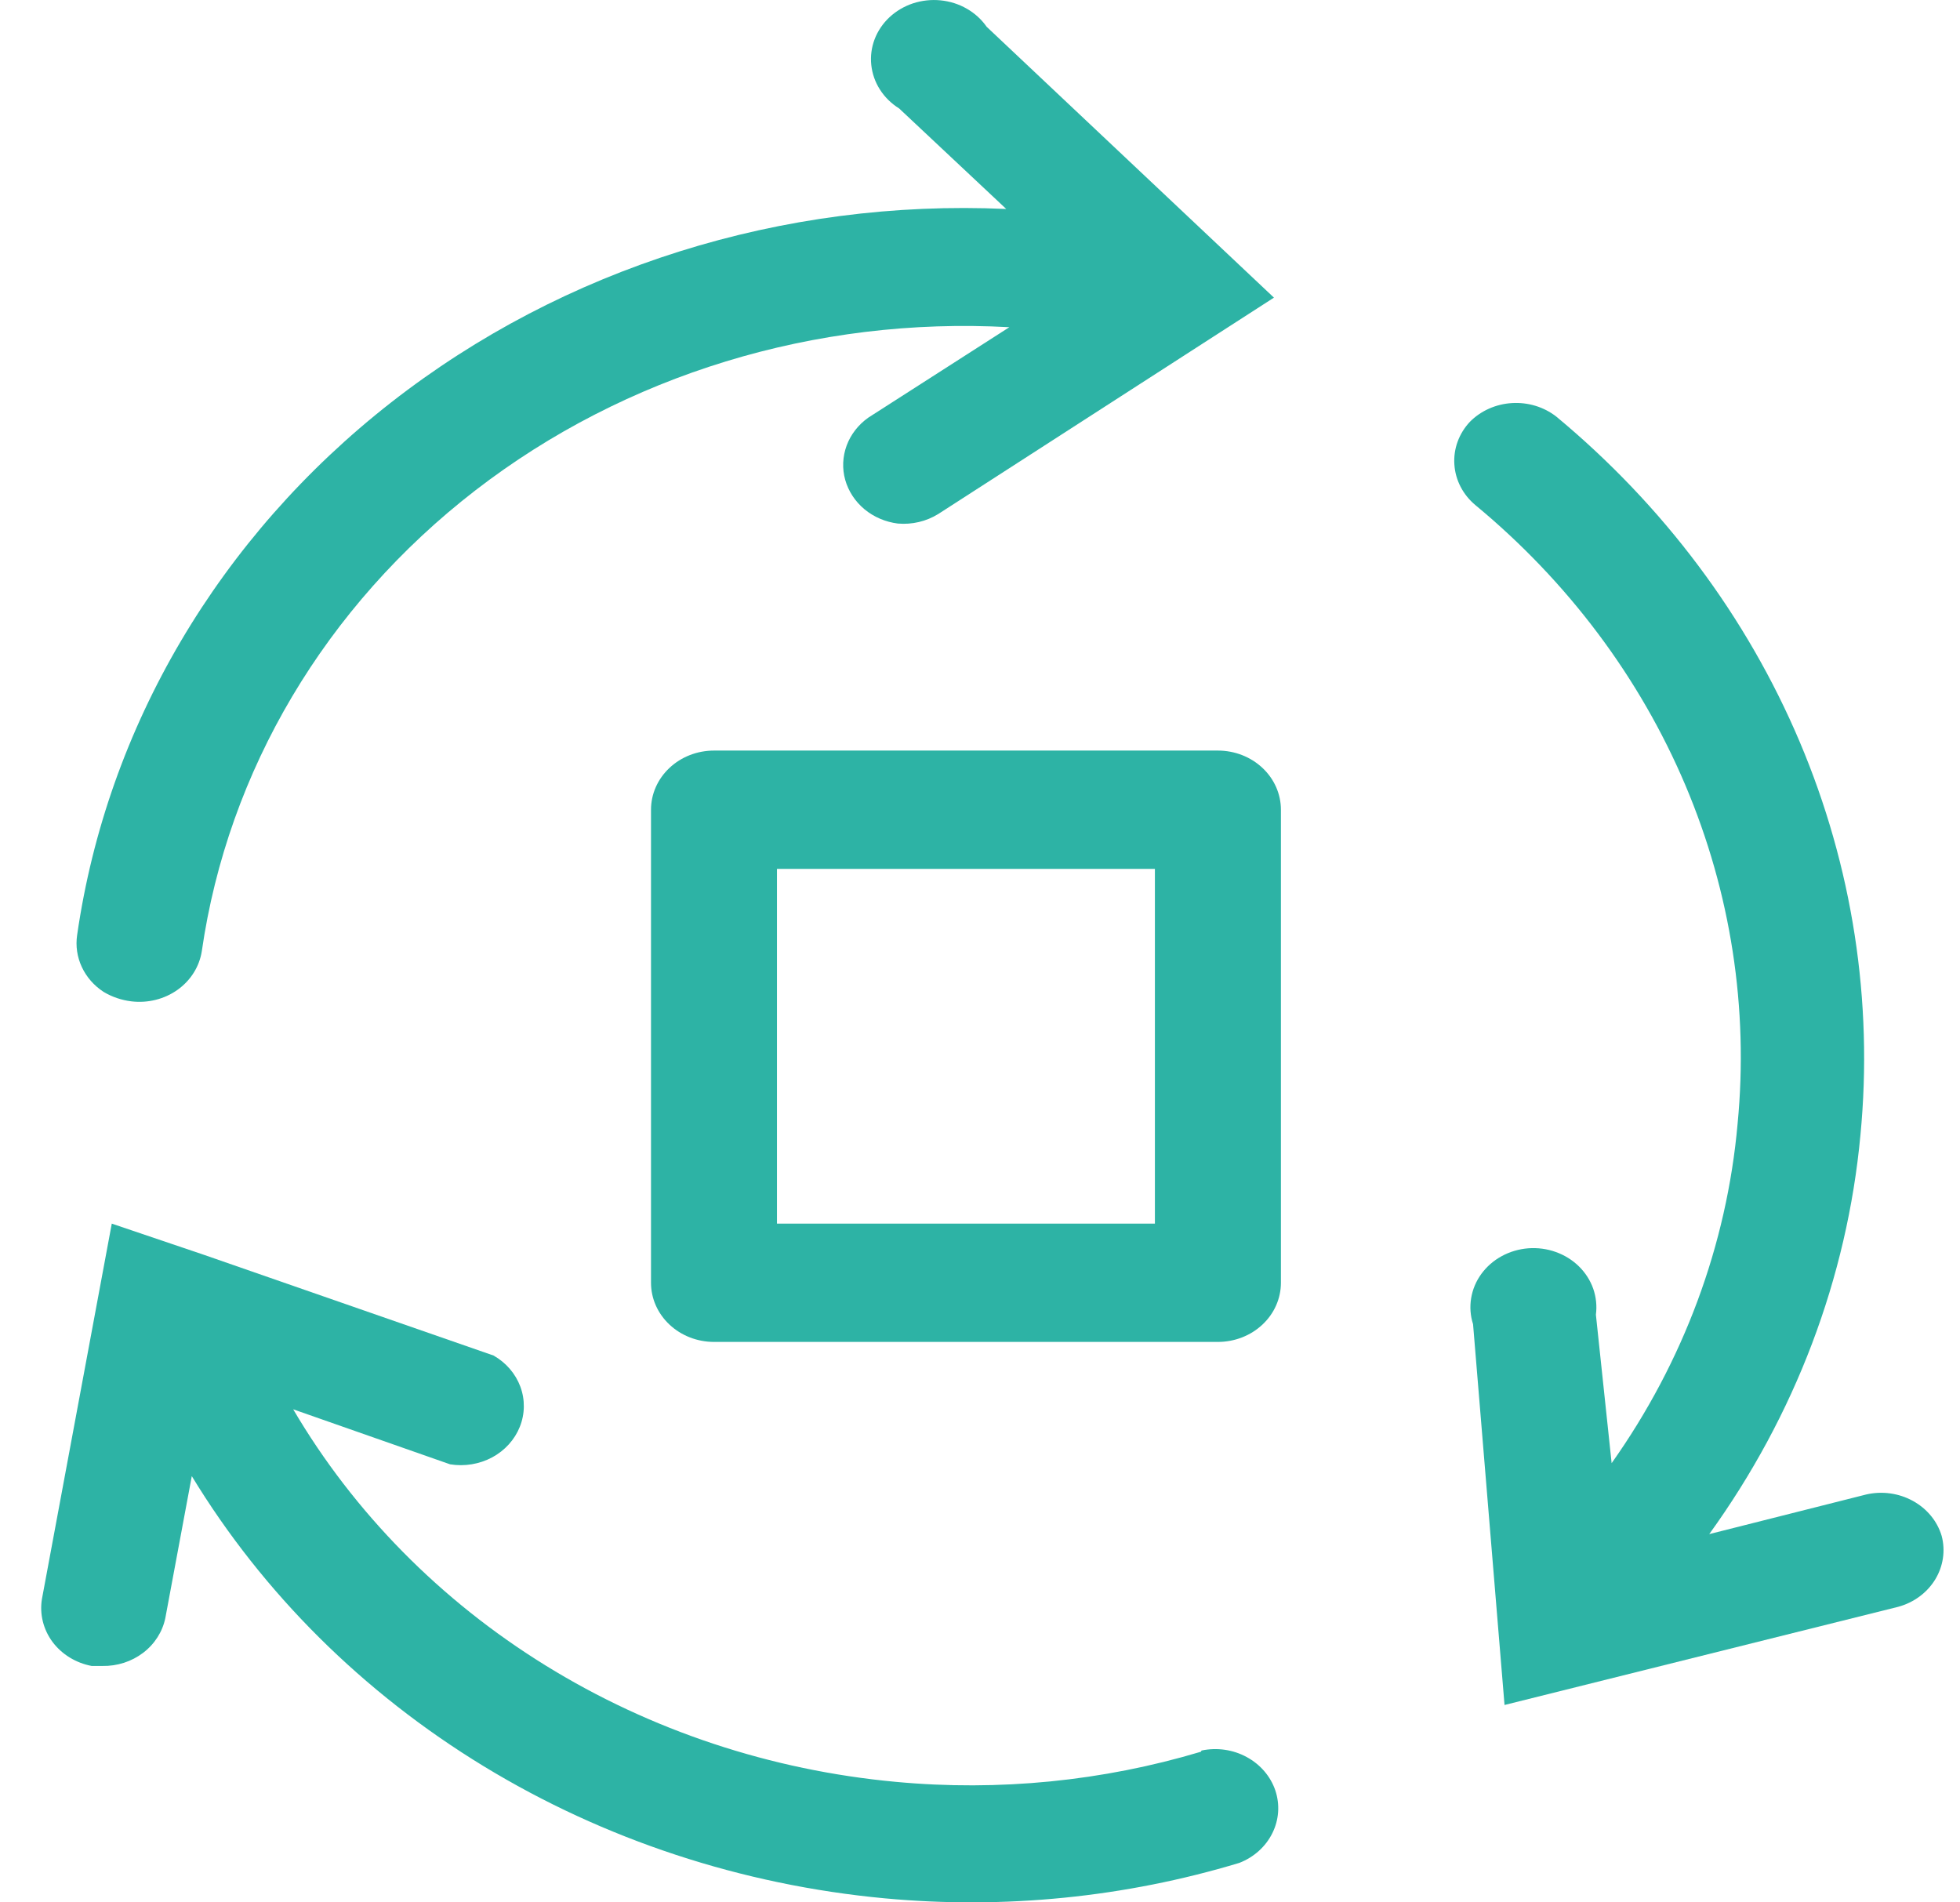
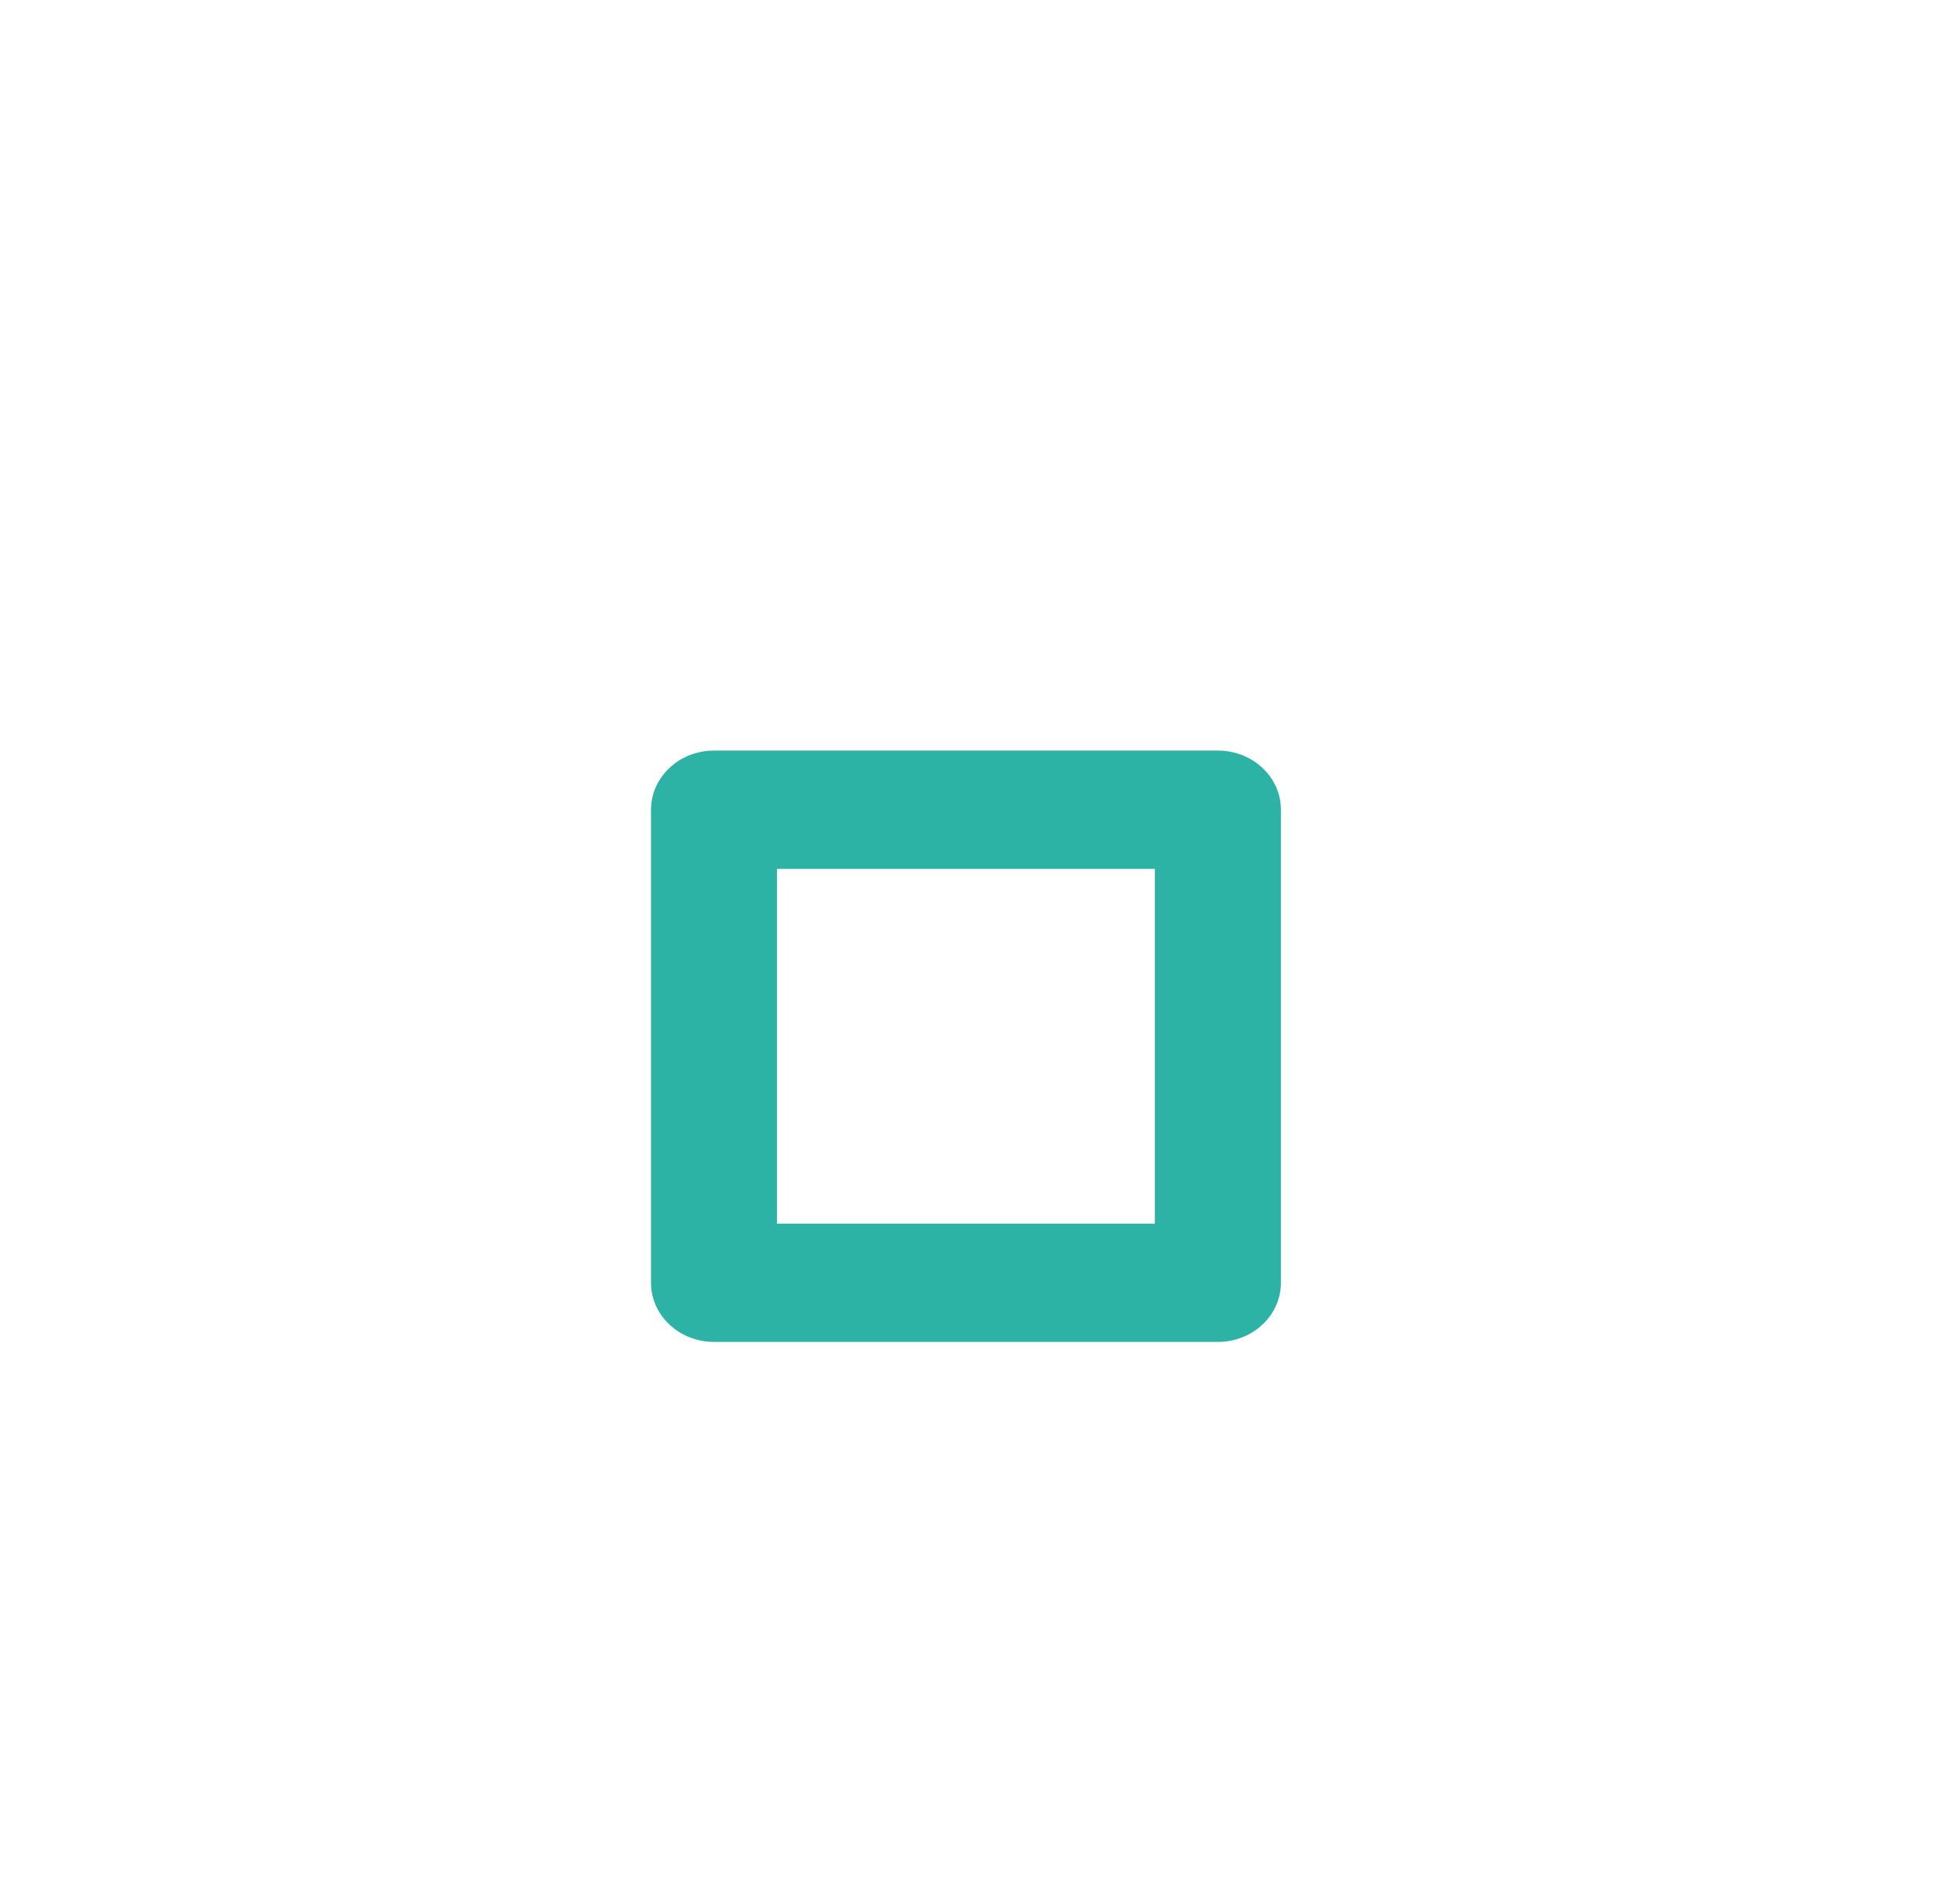
<svg xmlns="http://www.w3.org/2000/svg" width="34" height="33" viewBox="0 0 34 33" fill="none">
-   <path d="M33.682 26.643C33.606 26.387 33.426 26.169 33.181 26.035C32.937 25.901 32.646 25.861 32.371 25.925L29.65 26.612C31.139 24.552 32.042 22.168 32.273 19.688C32.496 17.368 32.135 15.03 31.218 12.865C30.301 10.7 28.855 8.768 26.995 7.225C26.78 7.058 26.505 6.975 26.227 6.992C25.949 7.009 25.688 7.125 25.498 7.317C25.307 7.521 25.21 7.788 25.229 8.059C25.247 8.331 25.379 8.584 25.596 8.764C27.199 10.091 28.445 11.754 29.235 13.618C30.025 15.483 30.335 17.495 30.142 19.493C29.955 21.597 29.203 23.623 27.957 25.381L27.684 22.806C27.704 22.655 27.688 22.501 27.638 22.356C27.587 22.211 27.502 22.078 27.39 21.968C27.277 21.857 27.14 21.772 26.988 21.718C26.836 21.663 26.672 21.642 26.51 21.654C26.348 21.667 26.191 21.713 26.05 21.79C25.91 21.866 25.789 21.972 25.697 22.098C25.605 22.224 25.545 22.368 25.52 22.519C25.495 22.67 25.506 22.824 25.553 22.97L26.099 29.576L32.928 27.873C33.199 27.799 33.428 27.63 33.569 27.4C33.709 27.171 33.75 26.899 33.682 26.643Z" fill="#2DB3A5" />
-   <path d="M1.797 17.206C1.942 17.293 2.106 17.349 2.277 17.37C2.562 17.405 2.851 17.333 3.08 17.17C3.309 17.007 3.46 16.765 3.501 16.498C3.953 13.368 5.647 10.515 8.244 8.508C10.842 6.501 14.151 5.49 17.509 5.676L15.062 7.245C14.889 7.368 14.758 7.536 14.687 7.728C14.616 7.921 14.607 8.128 14.662 8.325C14.718 8.522 14.834 8.699 14.996 8.834C15.159 8.969 15.361 9.055 15.575 9.082C15.822 9.103 16.068 9.045 16.275 8.917L22.099 5.163L17.116 0.465C17.027 0.338 16.91 0.23 16.771 0.151C16.633 0.071 16.477 0.022 16.316 0.006C16.155 -0.01 15.992 0.008 15.838 0.058C15.685 0.109 15.546 0.191 15.431 0.298C15.316 0.405 15.228 0.535 15.173 0.678C15.118 0.822 15.098 0.975 15.114 1.126C15.13 1.278 15.181 1.424 15.265 1.555C15.348 1.685 15.462 1.797 15.597 1.881L17.455 3.625C13.577 3.45 9.77 4.648 6.786 6.98C3.802 9.312 1.858 12.609 1.338 16.221C1.31 16.409 1.338 16.6 1.419 16.774C1.5 16.948 1.63 17.097 1.797 17.206Z" fill="#2DB3A5" />
-   <path d="M20.832 30.387C19.126 30.898 17.326 31.076 15.544 30.91C13.373 30.71 11.286 30.017 9.465 28.891C7.643 27.765 6.14 26.24 5.086 24.447L7.807 25.401C8.058 25.442 8.316 25.399 8.537 25.281C8.758 25.162 8.928 24.974 9.017 24.751C9.107 24.527 9.11 24.281 9.027 24.055C8.943 23.829 8.779 23.638 8.561 23.514L3.546 21.77L1.939 21.226L0.727 27.74C0.685 28 0.751 28.266 0.911 28.482C1.072 28.697 1.315 28.847 1.59 28.899H1.776C2.033 28.904 2.283 28.823 2.483 28.671C2.683 28.519 2.819 28.305 2.868 28.068L3.327 25.606C4.563 27.639 6.299 29.364 8.39 30.638C10.481 31.912 12.866 32.698 15.347 32.93C17.421 33.123 19.515 32.914 21.499 32.315C21.751 32.217 21.956 32.033 22.071 31.8C22.187 31.568 22.205 31.303 22.123 31.058C22.04 30.814 21.863 30.607 21.626 30.479C21.39 30.35 21.11 30.31 20.843 30.366L20.832 30.387Z" fill="#2DB3A5" />
  <path d="M21.127 13.02H12.386C12.096 13.02 11.818 13.128 11.613 13.321C11.408 13.513 11.293 13.774 11.293 14.046V22.252C11.293 22.524 11.408 22.785 11.613 22.977C11.818 23.17 12.096 23.278 12.386 23.278H21.127C21.417 23.278 21.695 23.17 21.9 22.977C22.105 22.785 22.22 22.524 22.22 22.252V14.046C22.22 13.774 22.105 13.513 21.9 13.321C21.695 13.128 21.417 13.02 21.127 13.02ZM20.034 21.226H13.478V15.072H20.034V21.226Z" fill="#2DB3A5" />
</svg>